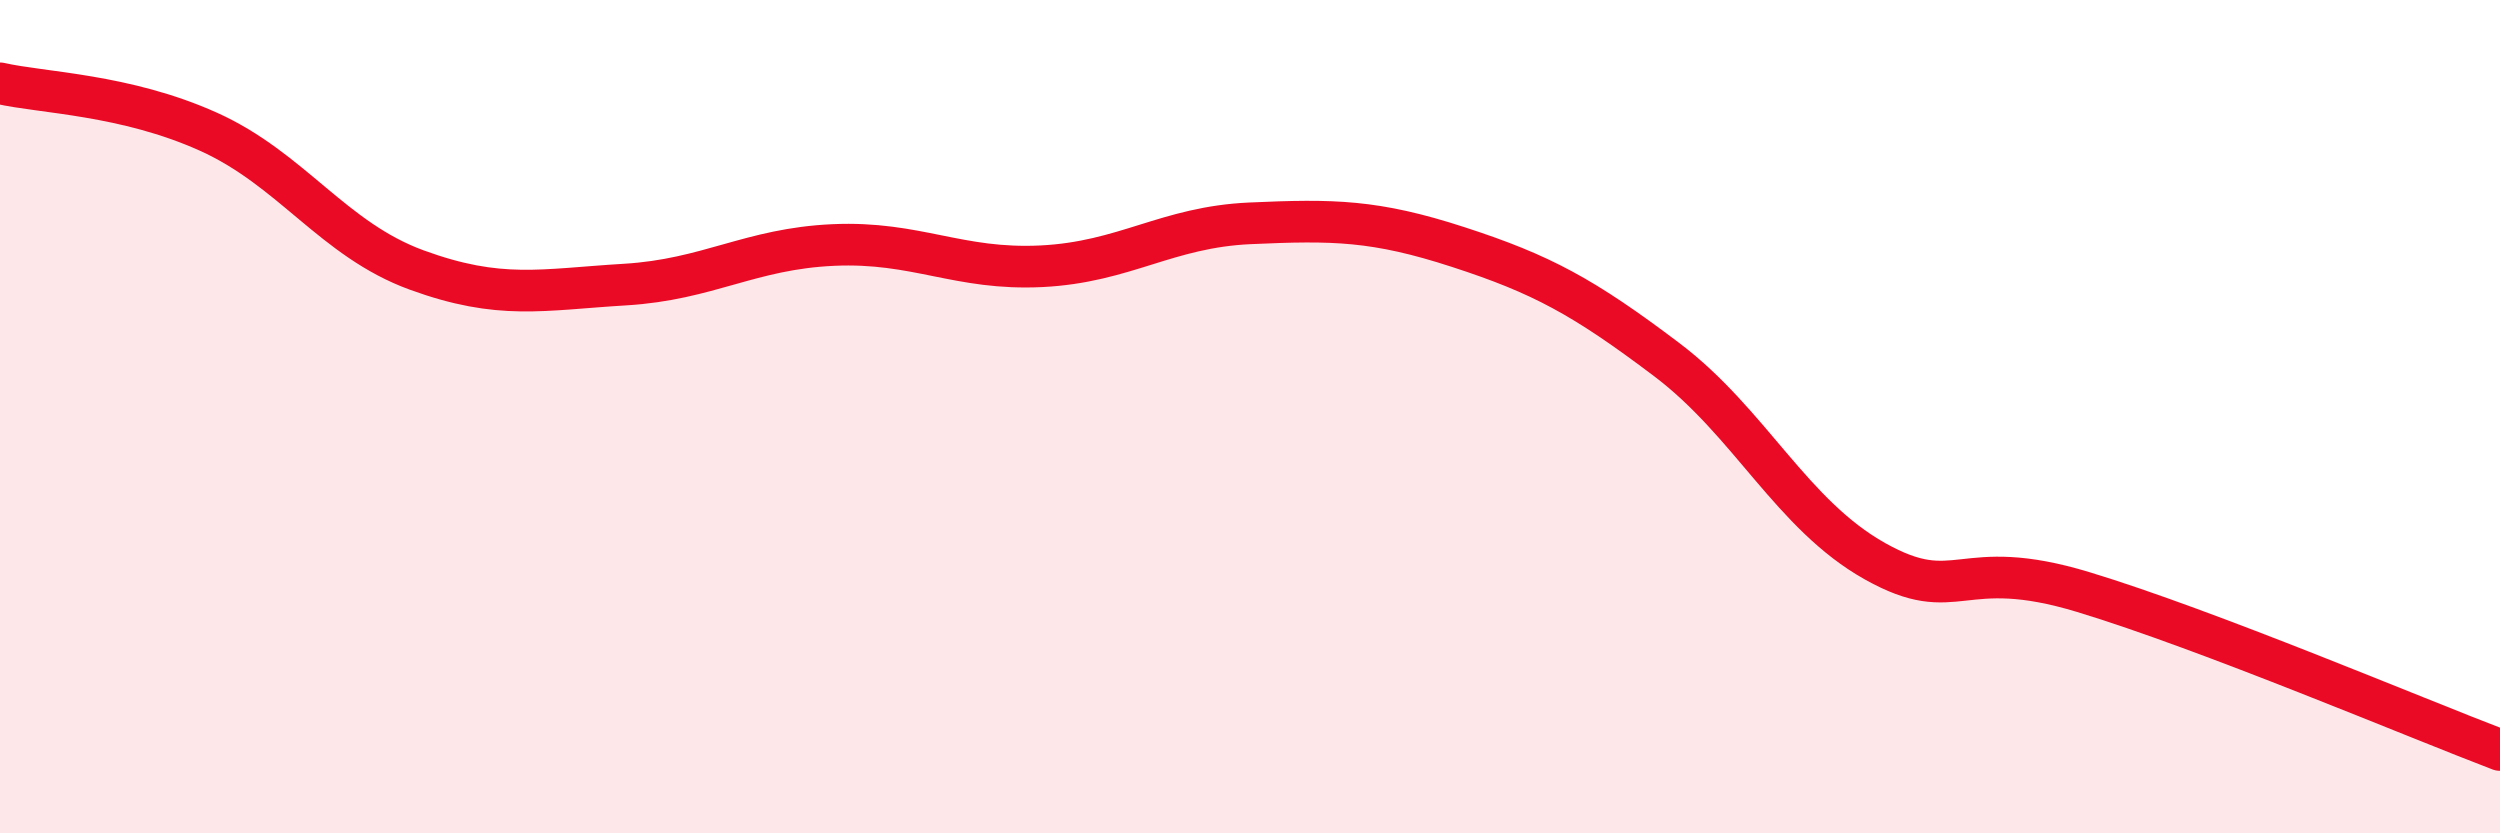
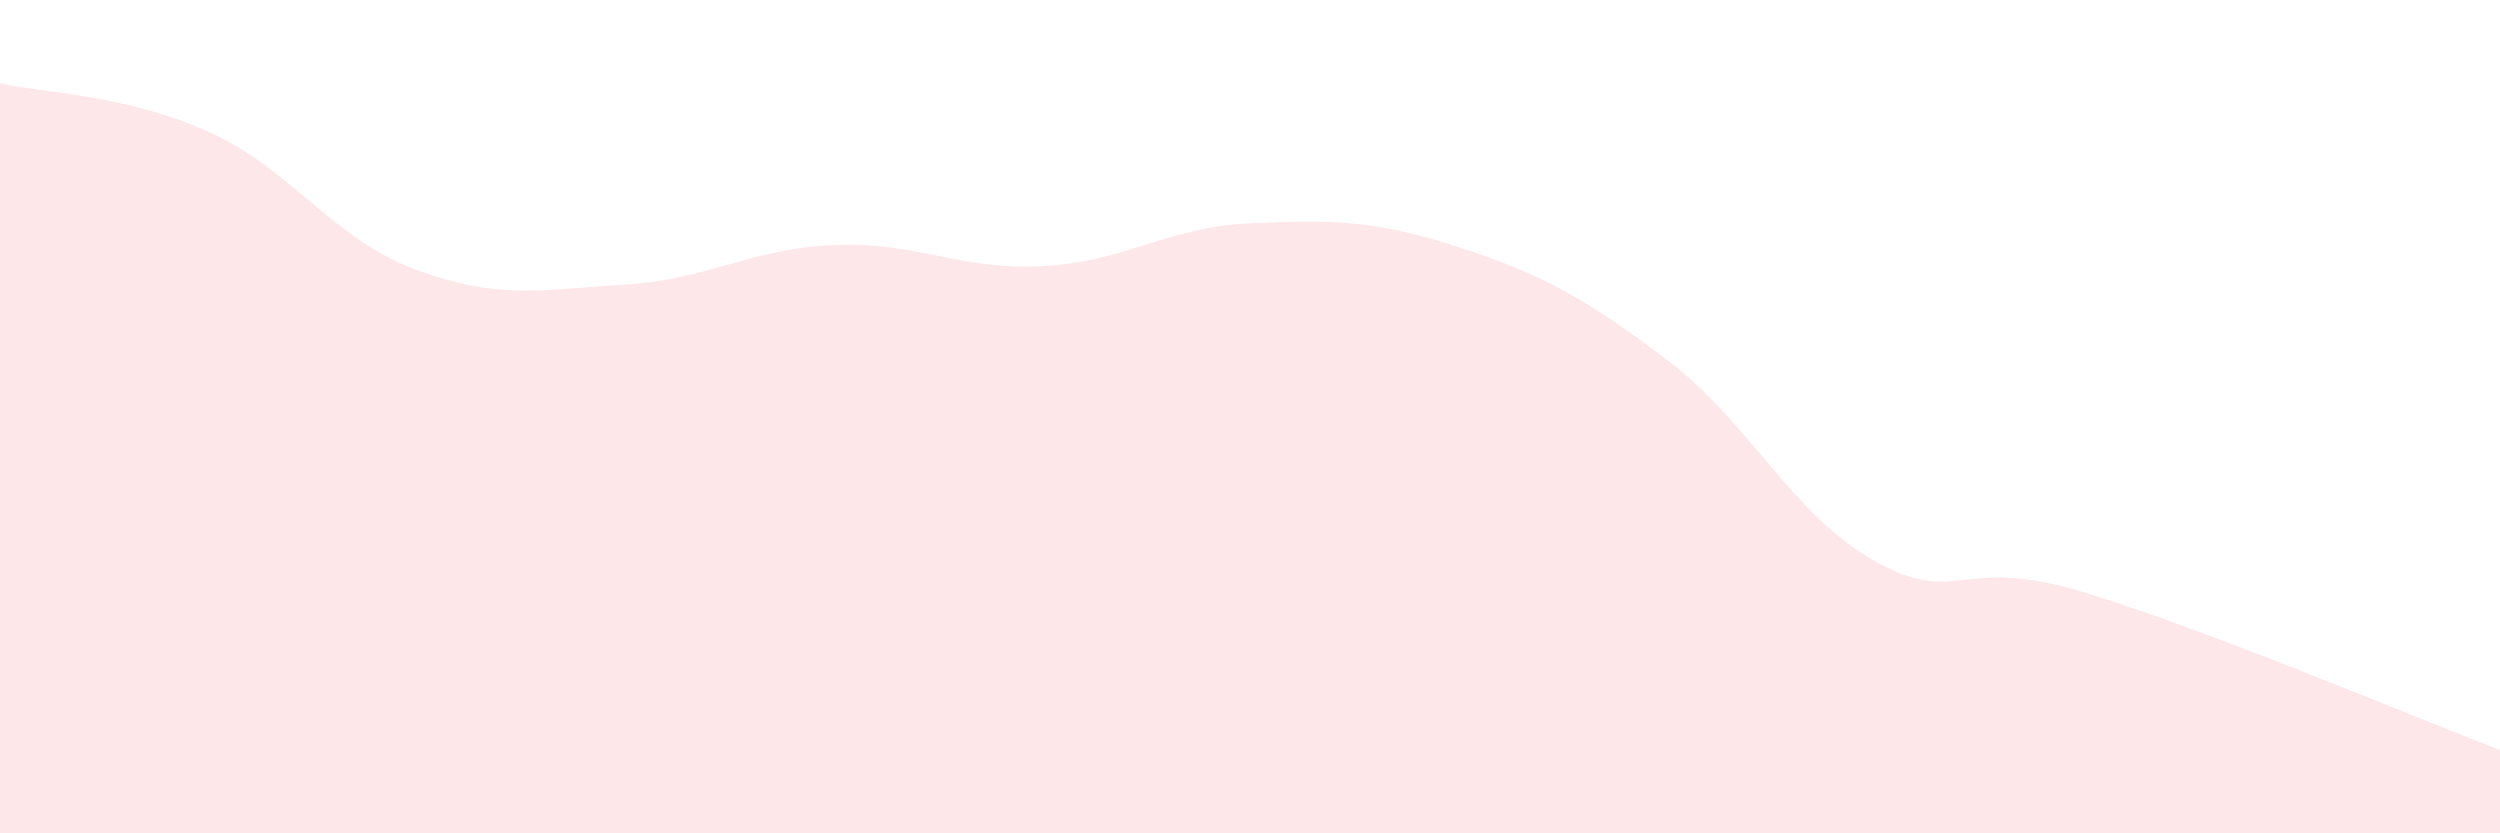
<svg xmlns="http://www.w3.org/2000/svg" width="60" height="20" viewBox="0 0 60 20">
  <path d="M 0,2 C 1,2.23 3,2.26 5,3.16 C 7,4.06 8,5.75 10,6.48 C 12,7.21 13,6.95 15,6.83 C 17,6.71 18,5.97 20,5.88 C 22,5.79 23,6.49 25,6.39 C 27,6.29 28,5.45 30,5.36 C 32,5.27 33,5.28 35,5.93 C 37,6.58 38,7.12 40,8.63 C 42,10.14 43,12.35 45,13.47 C 47,14.59 47,13.3 50,14.21 C 53,15.12 58,17.24 60,18L60 20L0 20Z" fill="#EB0A25" opacity="0.1" stroke-linecap="round" stroke-linejoin="round" />
-   <path d="M 0,2 C 1,2.23 3,2.26 5,3.16 C 7,4.06 8,5.75 10,6.48 C 12,7.21 13,6.95 15,6.83 C 17,6.71 18,5.97 20,5.88 C 22,5.79 23,6.49 25,6.39 C 27,6.29 28,5.45 30,5.36 C 32,5.27 33,5.28 35,5.93 C 37,6.58 38,7.12 40,8.63 C 42,10.14 43,12.35 45,13.47 C 47,14.59 47,13.3 50,14.21 C 53,15.12 58,17.24 60,18" stroke="#EB0A25" stroke-width="1" fill="none" stroke-linecap="round" stroke-linejoin="round" />
</svg>